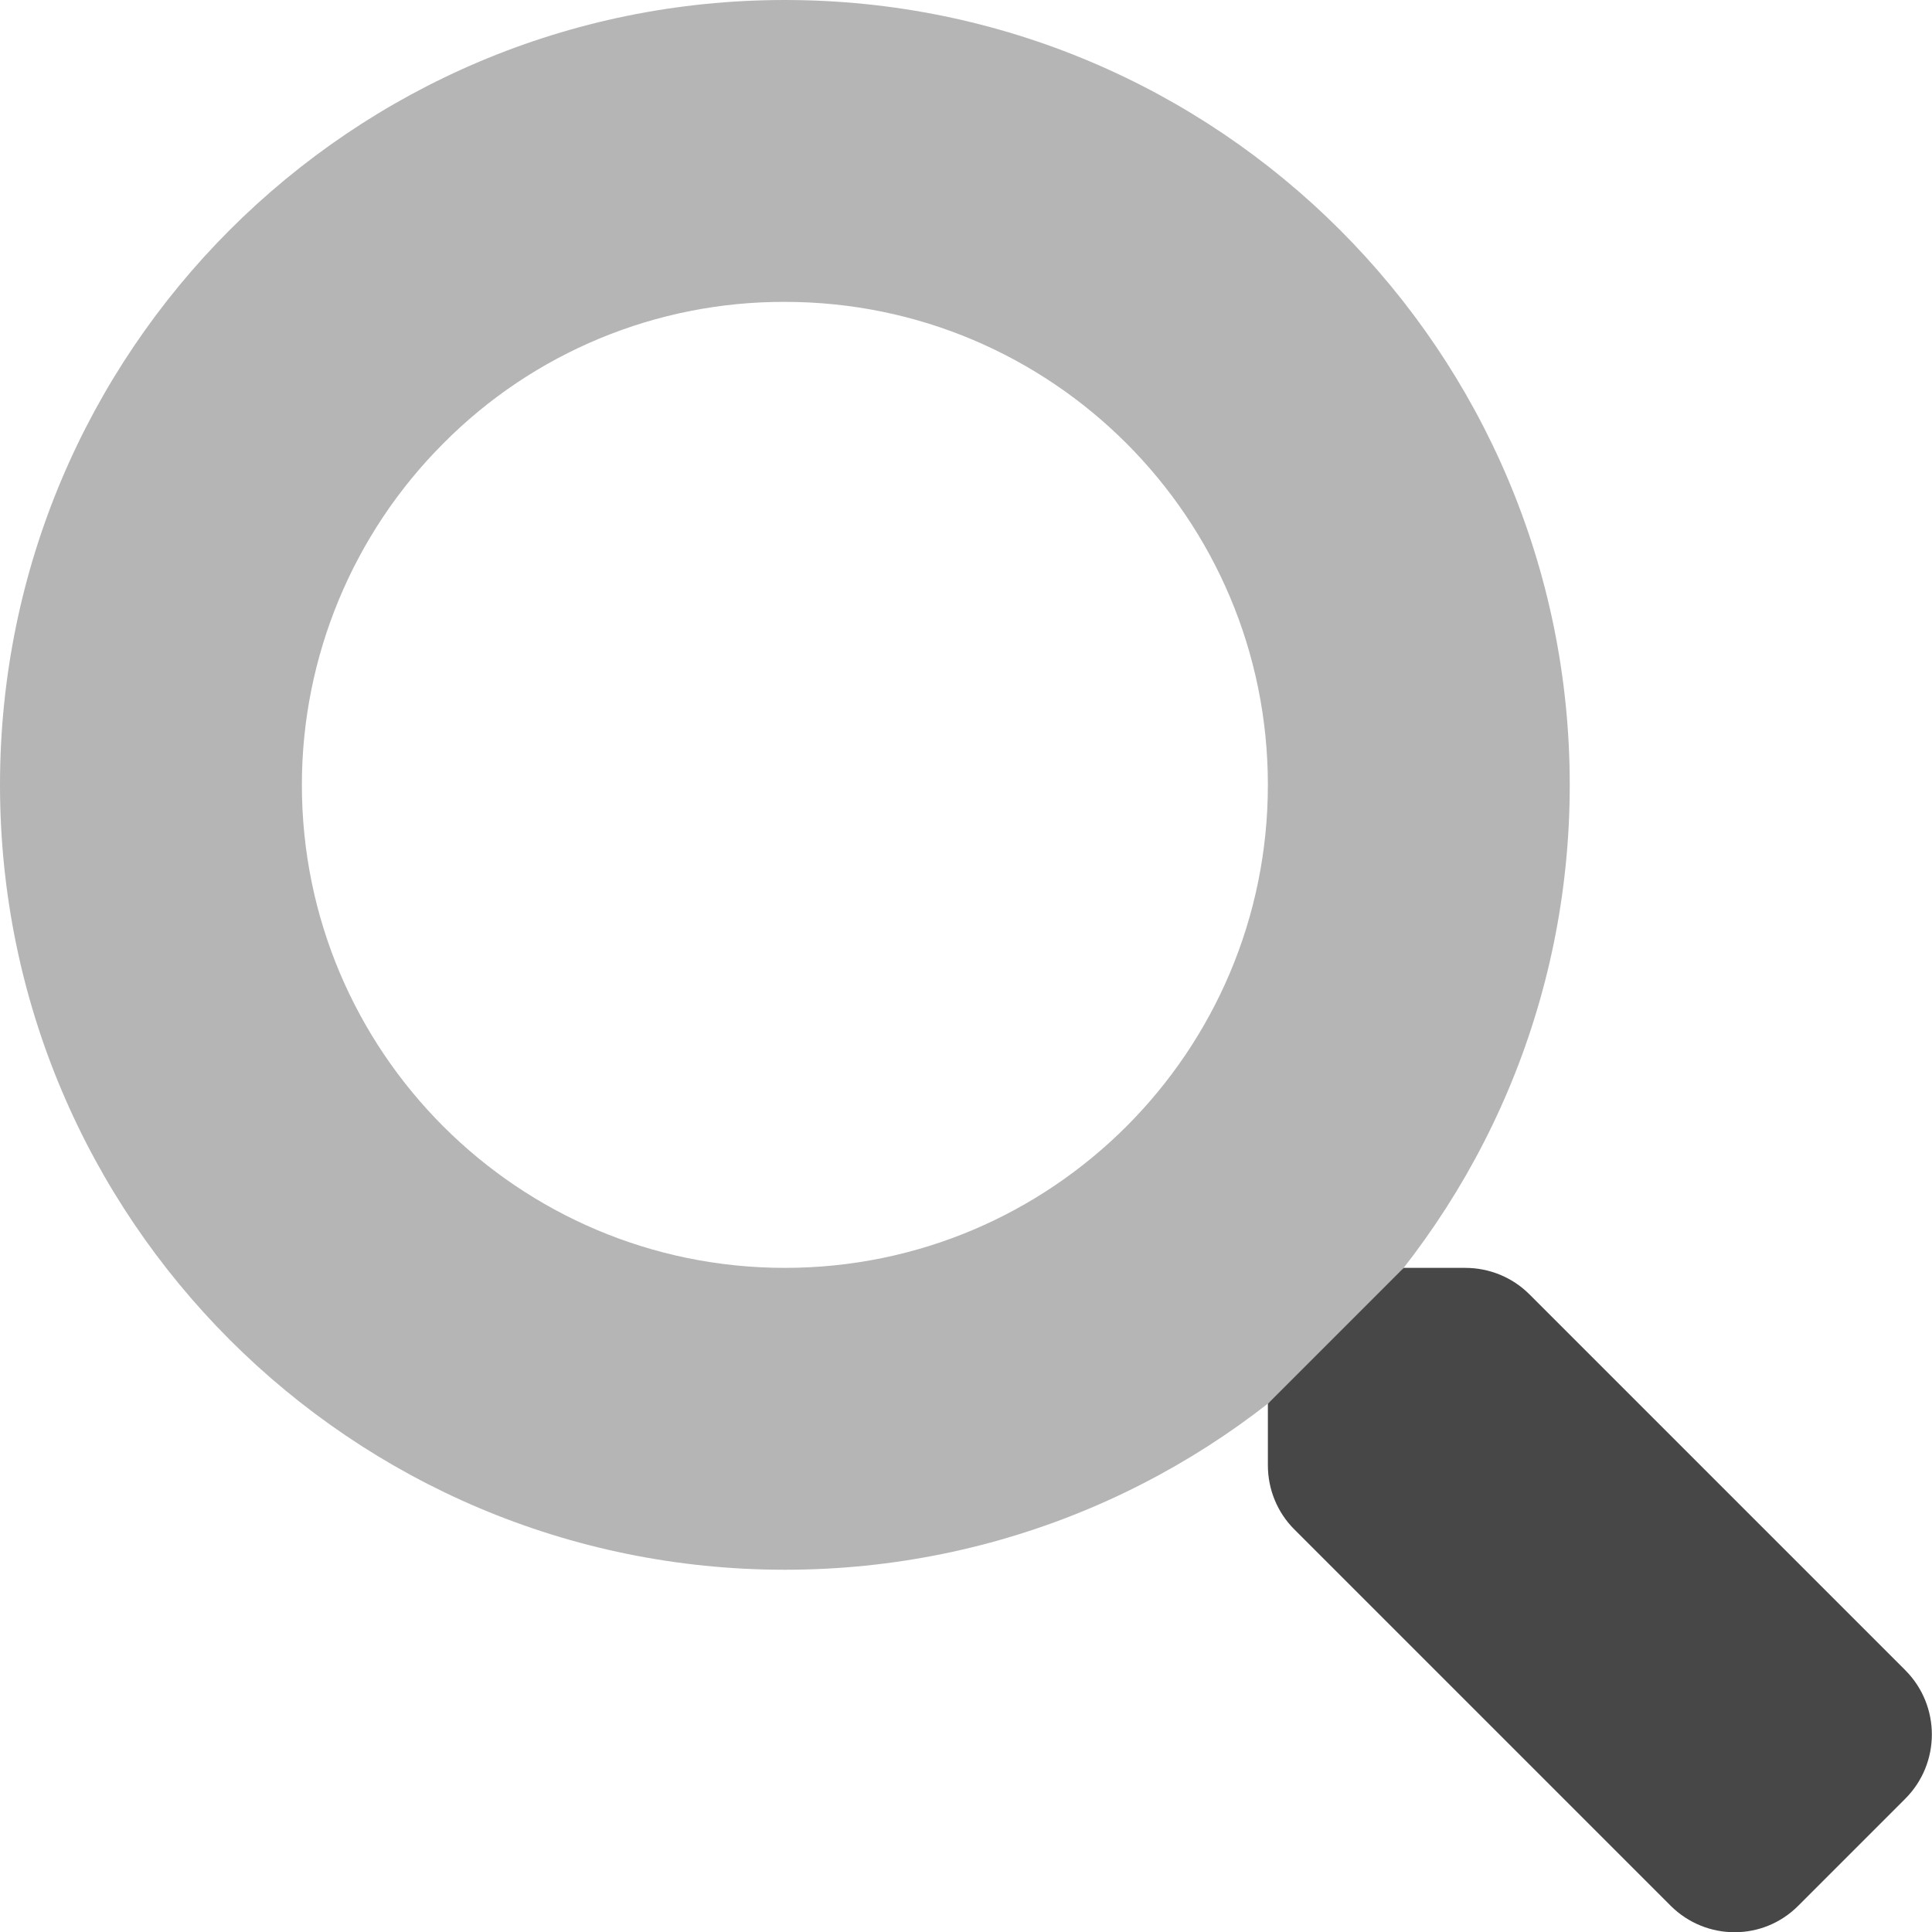
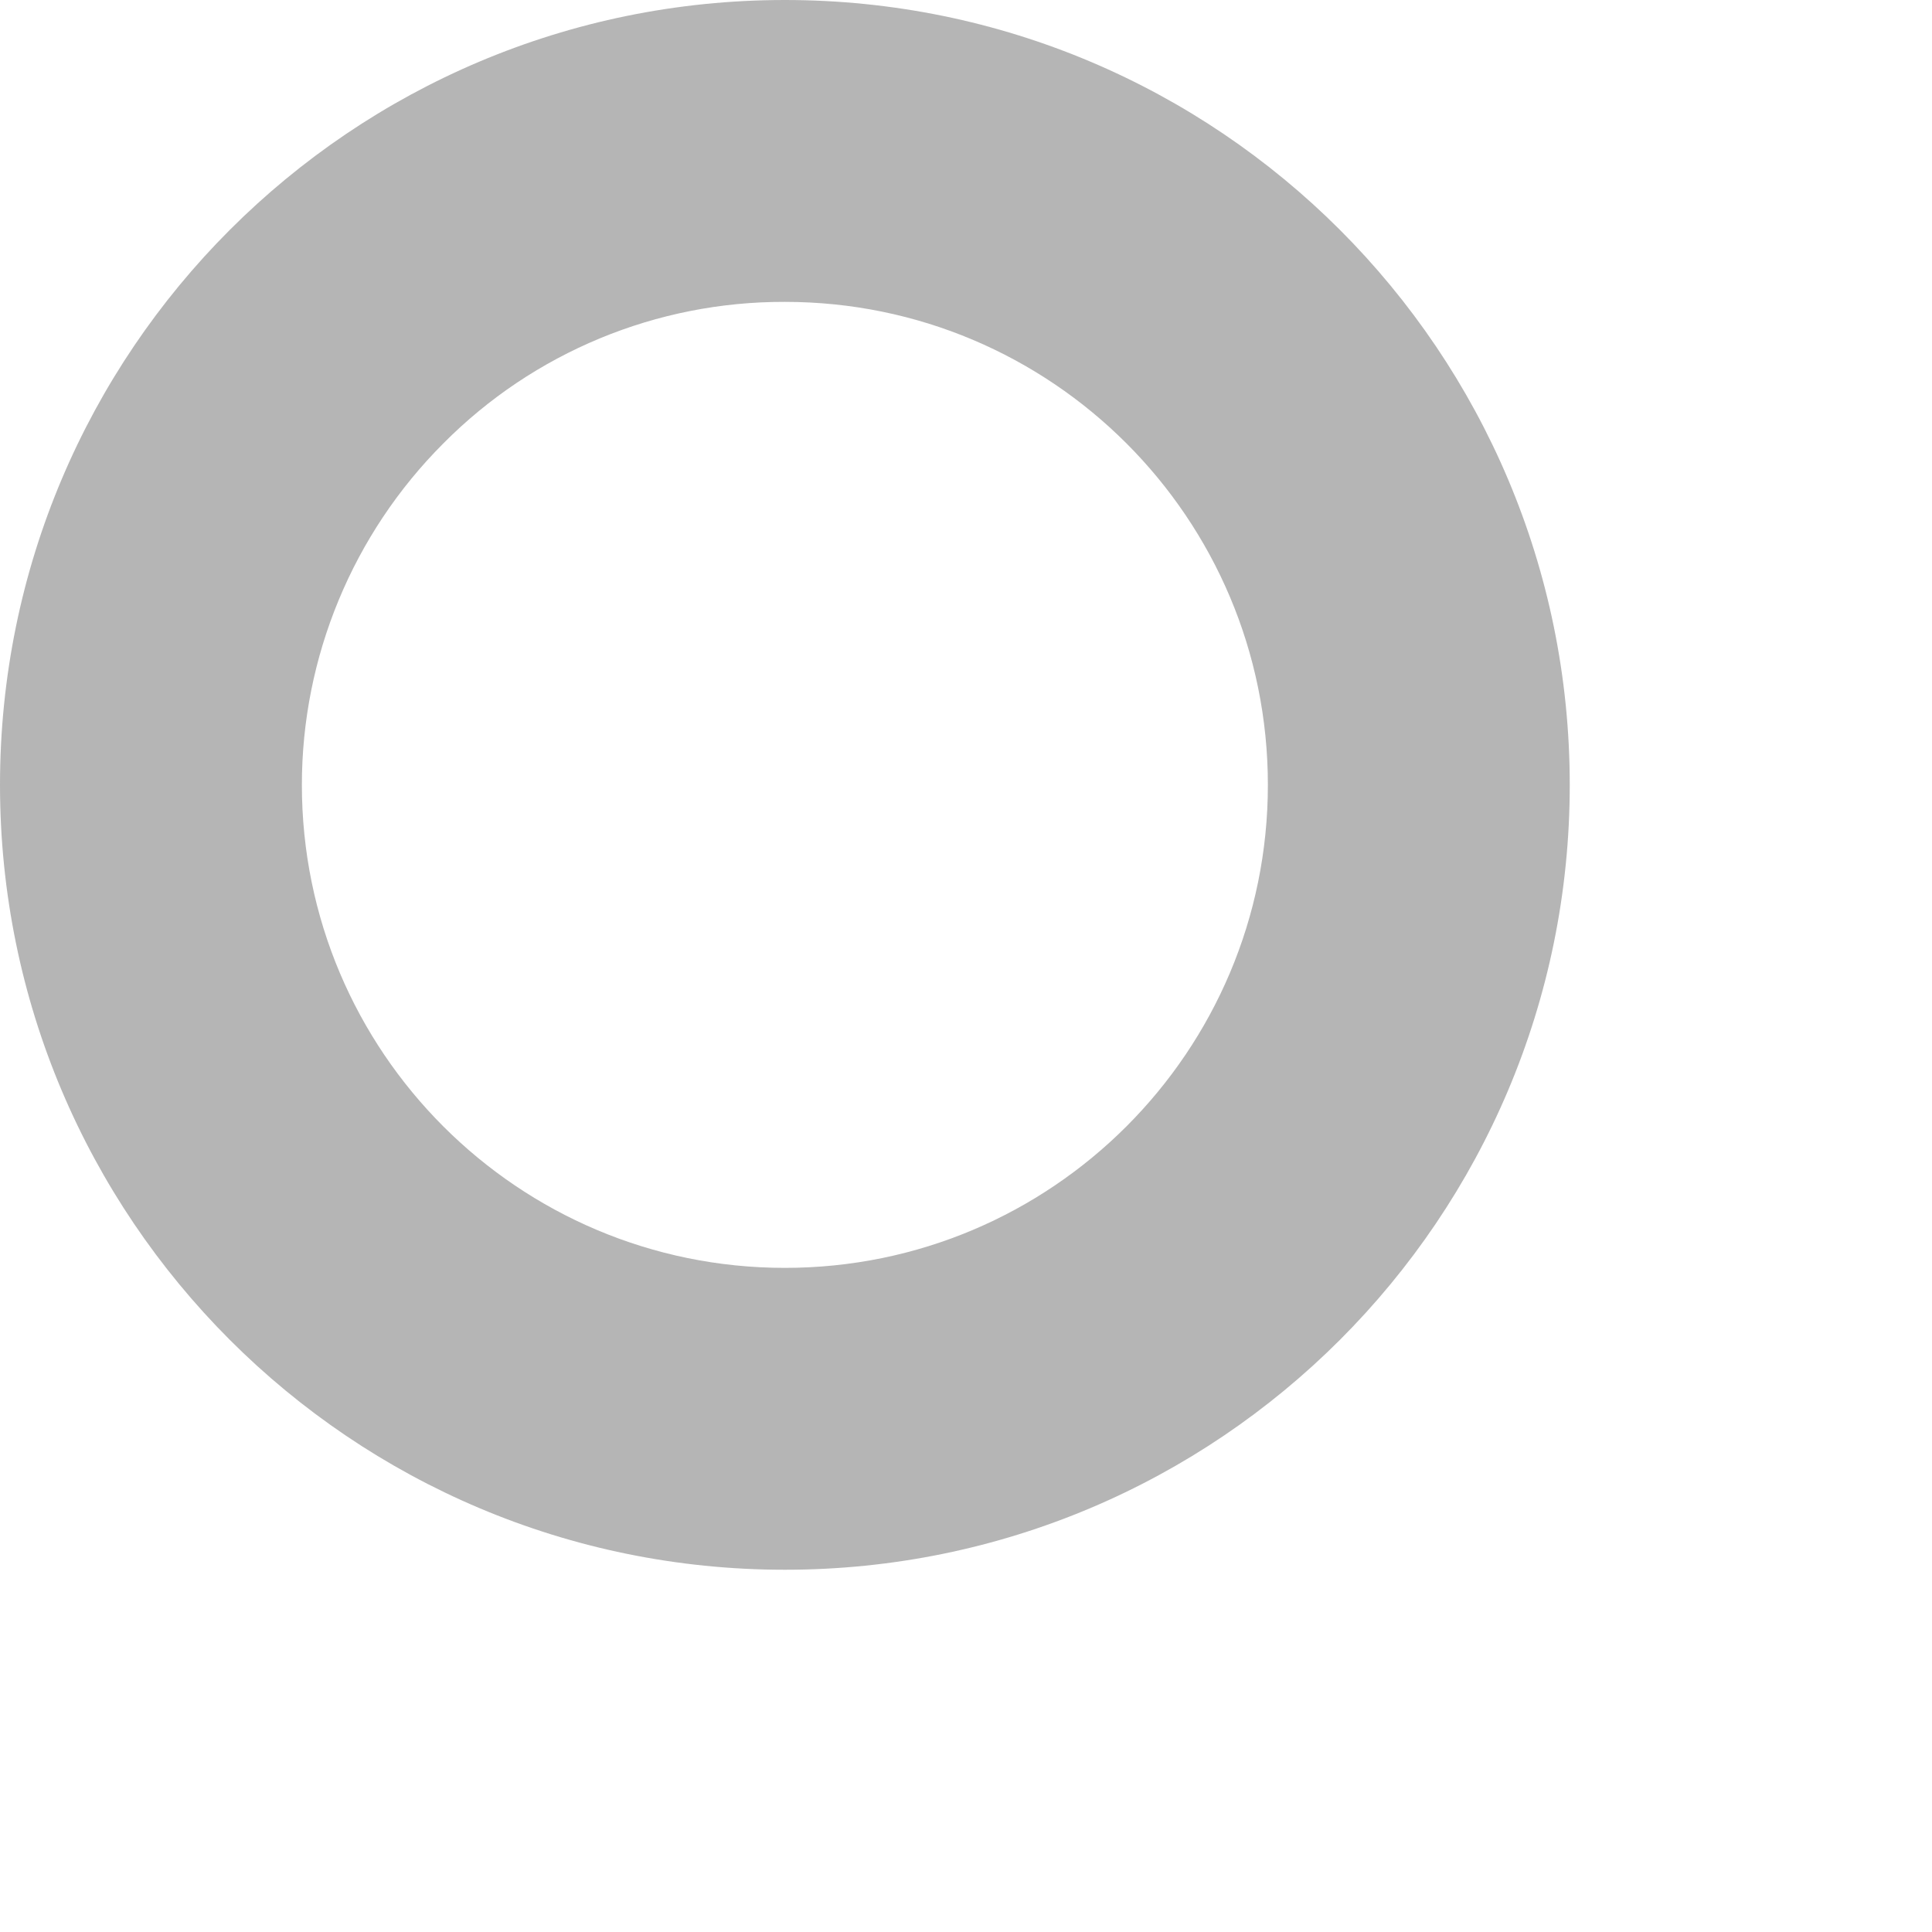
<svg xmlns="http://www.w3.org/2000/svg" id="Layer_1" x="0px" y="0px" viewBox="0 0 512 512" style="enable-background:new 0 0 512 512;" xml:space="preserve">
  <style type="text/css"> .st0{opacity:0.4;fill:#474747;enable-background:new ;} .st1{fill:#474747;} </style>
  <path class="st0" d="M208,80c70.7,0,128,57.3,128,128s-57.3,128-128,128S80,278.7,80,208c0-33.9,13.5-66.5,37.5-90.5 C141.4,93.4,174,79.9,208,80 M208,0C93.1,0,0,93.1,0,208s93.1,208,208,208s208-93.1,208-208S322.9,0,208,0z" />
-   <path class="st1" d="M504.9,476.7L476.6,505c-9.3,9.4-24.4,9.4-33.8,0.1c0,0-0.1-0.1-0.1-0.1L343,405.3c-4.5-4.5-7-10.6-7-17V372 l36-36h16.3c6.4,0,12.5,2.5,17,7l99.7,99.7C514.3,452.1,514.3,467.3,504.9,476.7z" />
</svg>